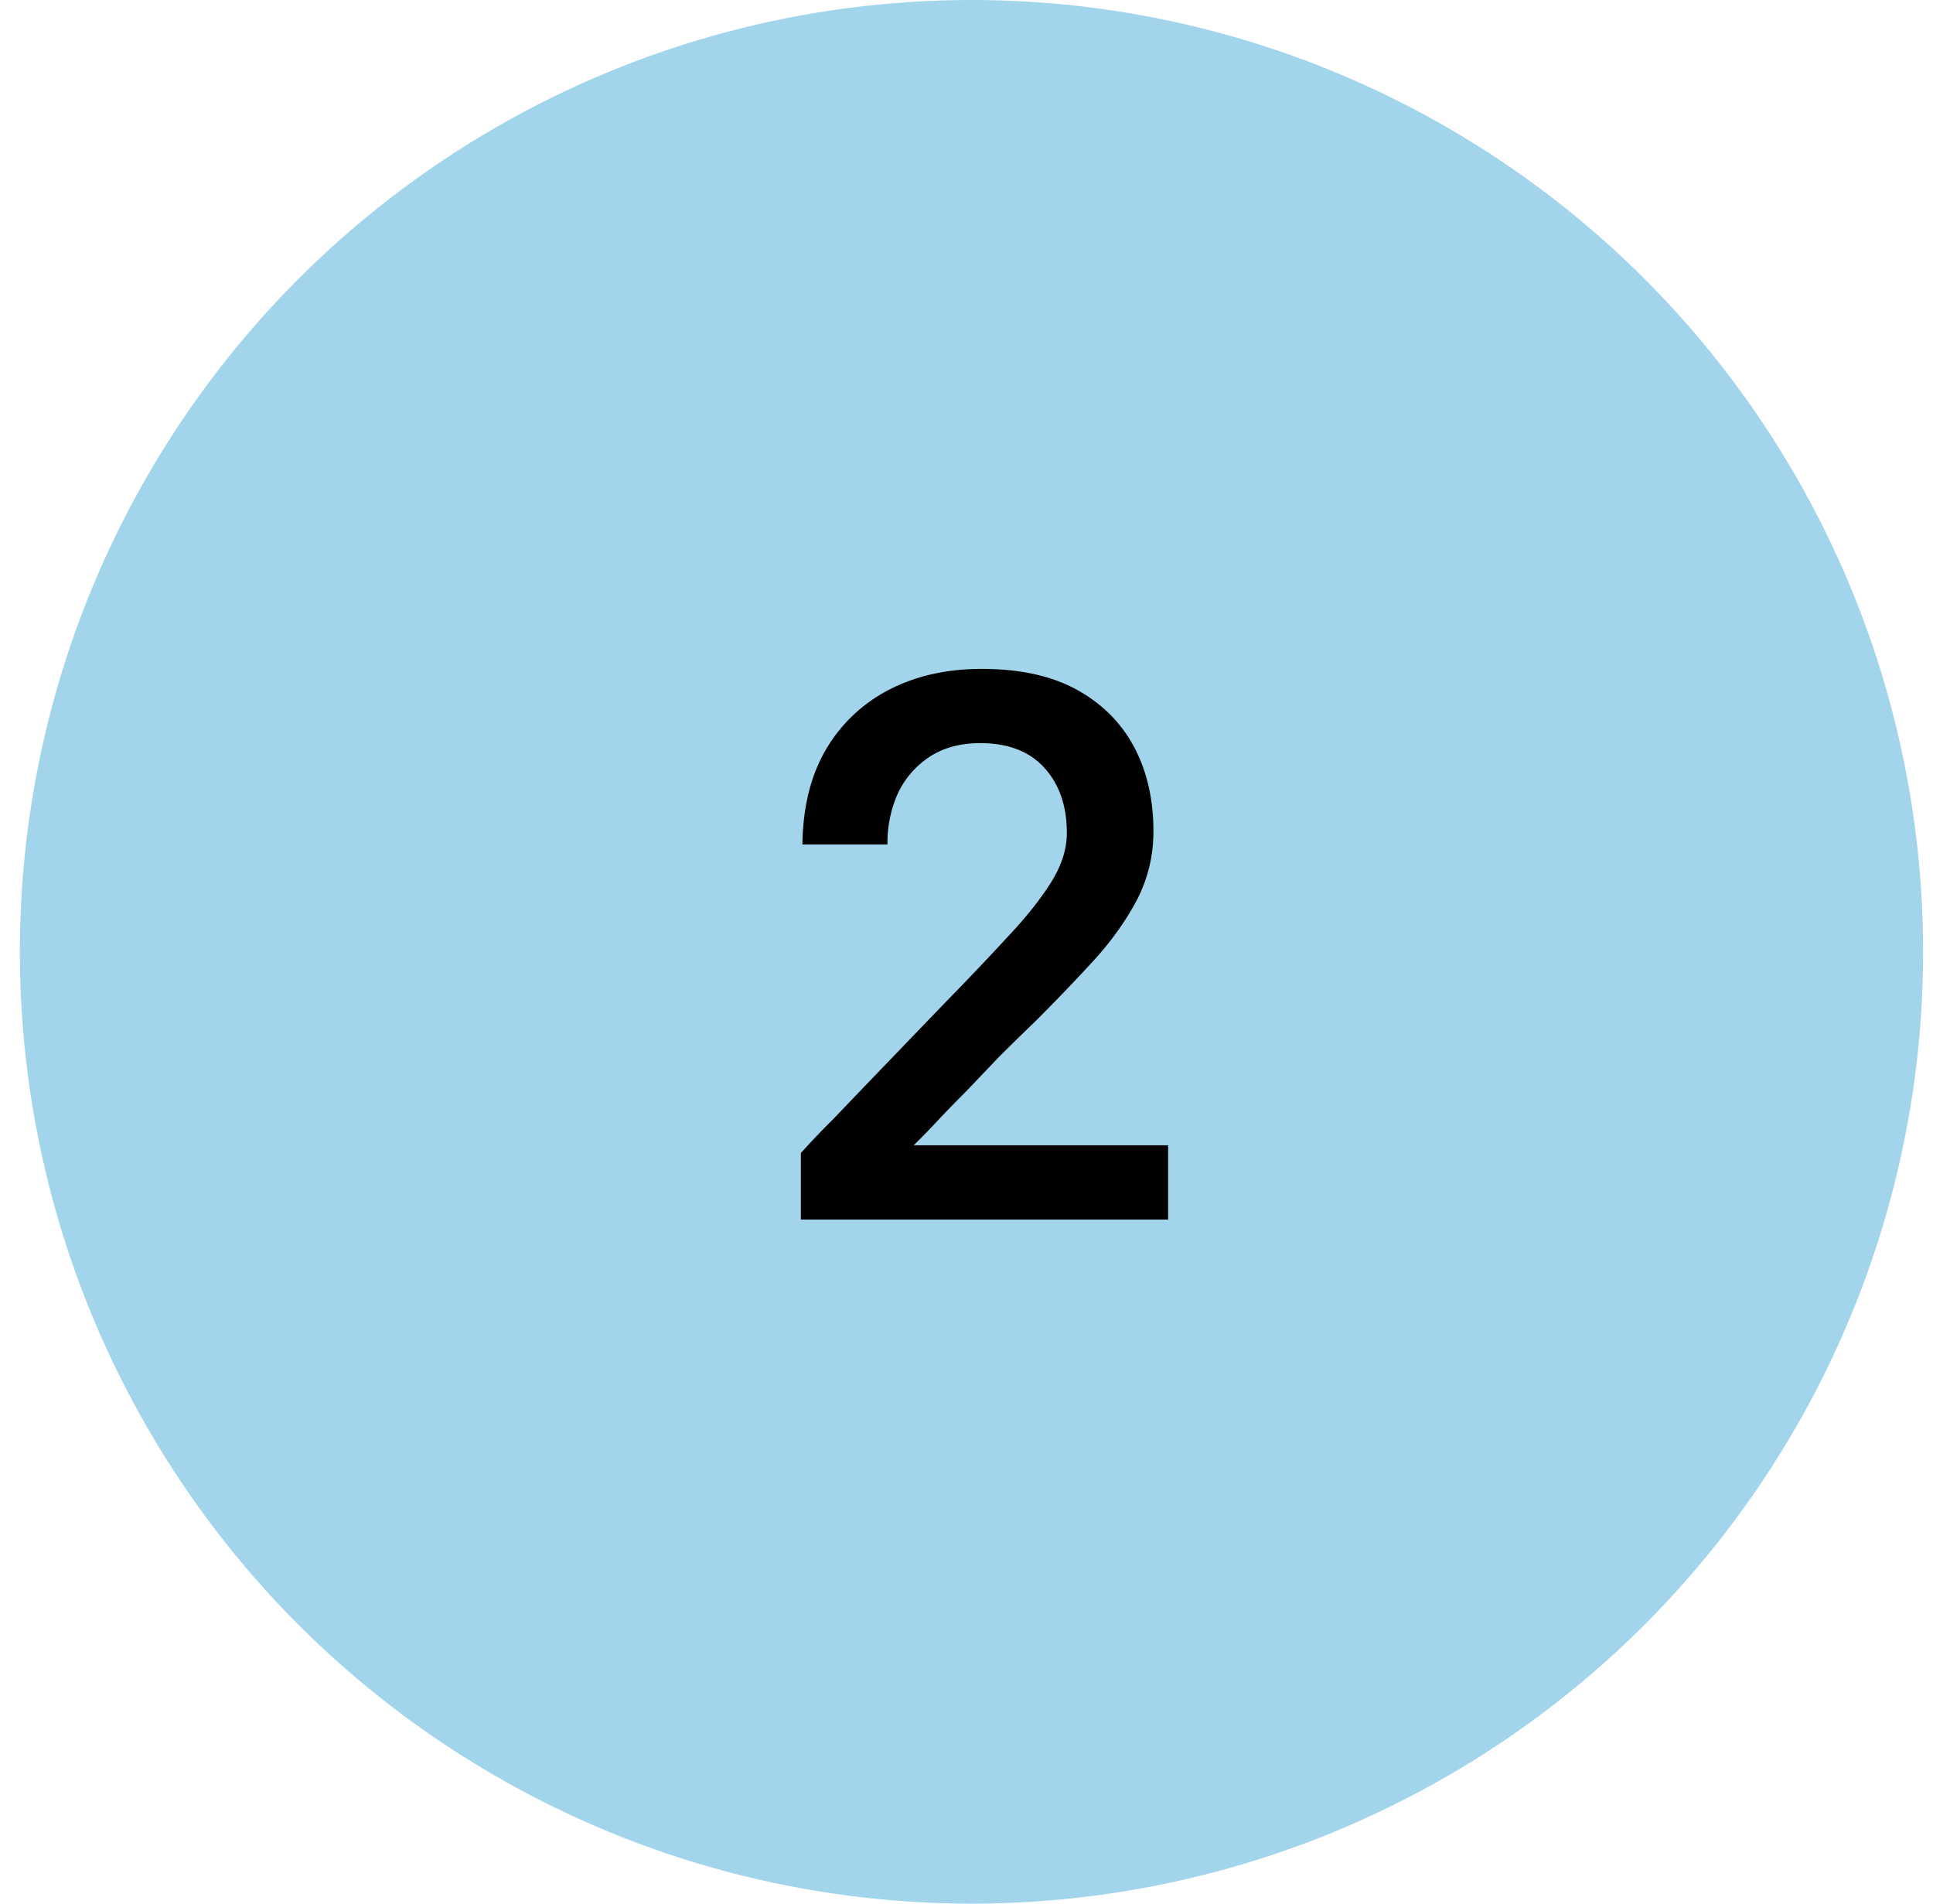
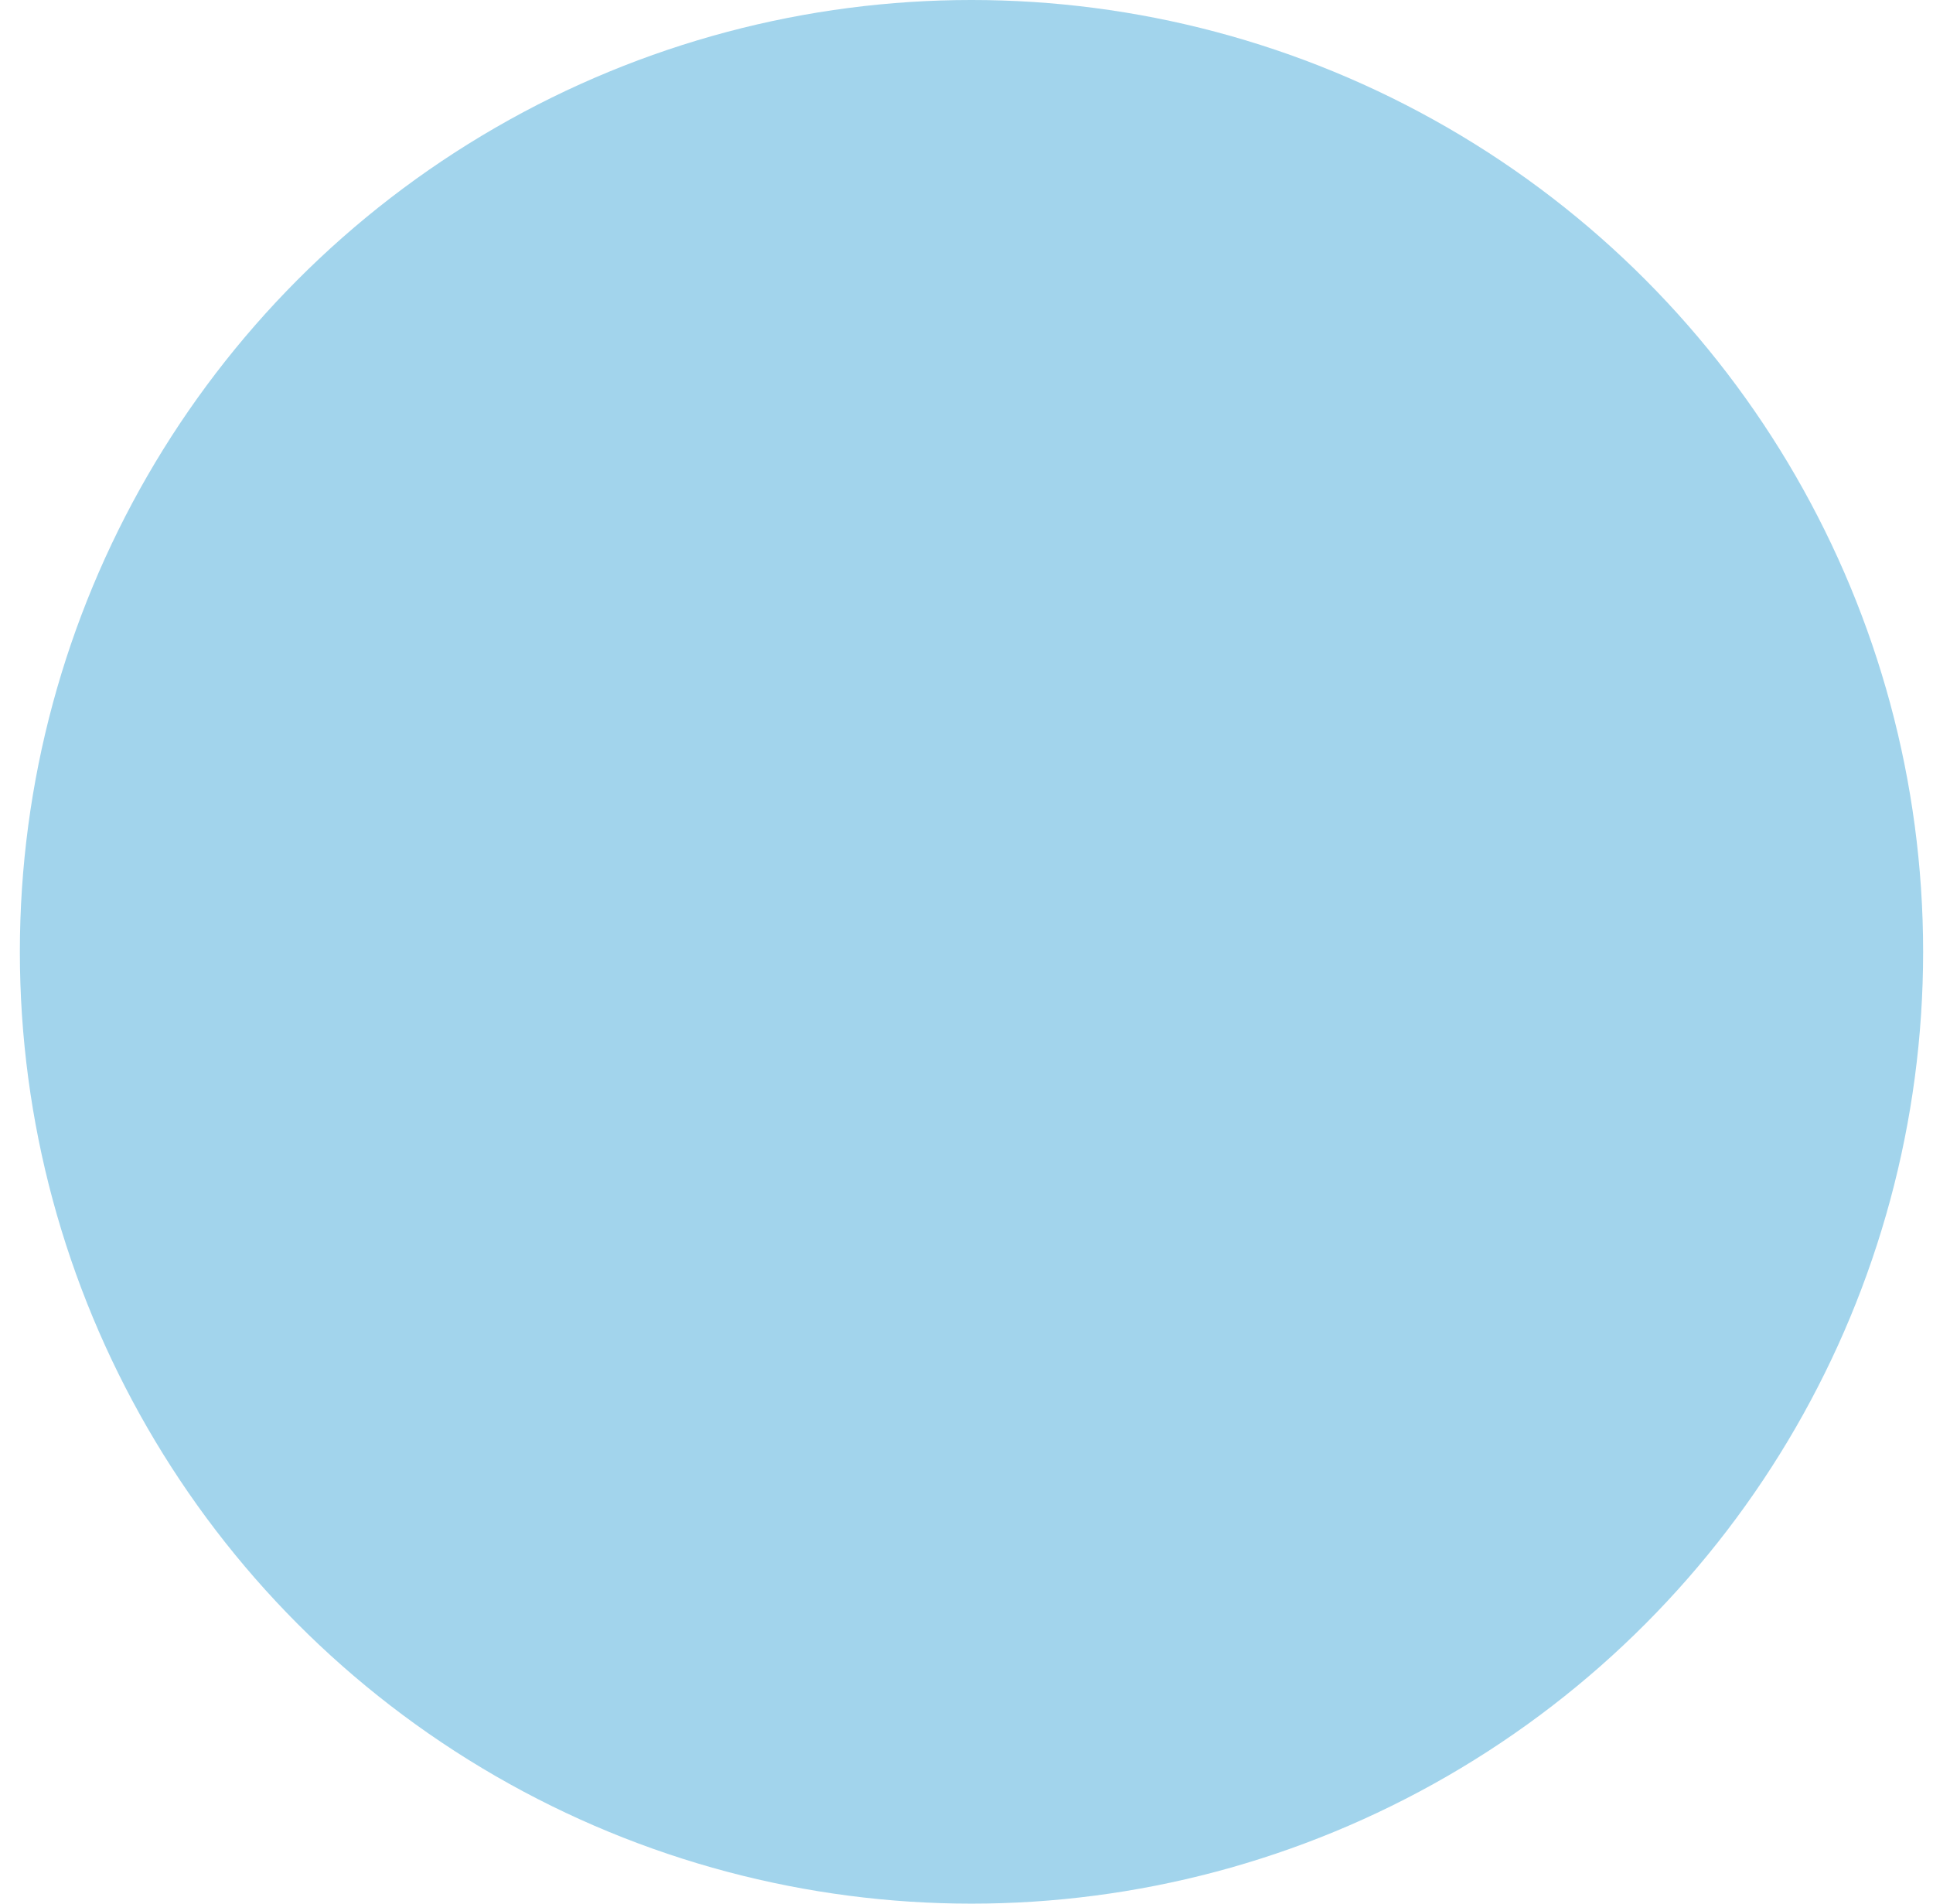
<svg xmlns="http://www.w3.org/2000/svg" width="65" height="64" fill="none">
  <circle cx="32.668" cy="32" r="32" fill="#A2D4EC" />
-   <path d="M26.93 41v-2.236l.286-.312c.208-.225.485-.511.832-.858.347-.364.737-.771 1.17-1.222a3059.948 3059.948 0 0 1 2.678-2.782 94.662 94.662 0 0 0 1.976-2.08c.607-.641 1.092-1.248 1.456-1.82.364-.572.546-1.135.546-1.69 0-.901-.251-1.63-.754-2.184-.502-.555-1.222-.832-2.158-.832-.676 0-1.248.156-1.716.468A2.988 2.988 0 0 0 30.18 26.7a4.088 4.088 0 0 0-.338 1.69h-2.86c.018-1.248.277-2.305.78-3.172a5.221 5.221 0 0 1 2.132-2.028c.902-.468 1.942-.702 3.12-.702 1.283 0 2.349.234 3.198.702.85.468 1.49 1.11 1.924 1.924.433.815.65 1.76.65 2.834 0 .832-.19 1.612-.572 2.34-.381.71-.875 1.395-1.482 2.054a67.528 67.528 0 0 1-1.924 2.002c-.416.399-.823.797-1.222 1.196l-1.092 1.144c-.346.347-.65.659-.91.936s-.468.494-.624.65l-.234.234h8.554V41H26.93z" fill="#000" />
</svg>